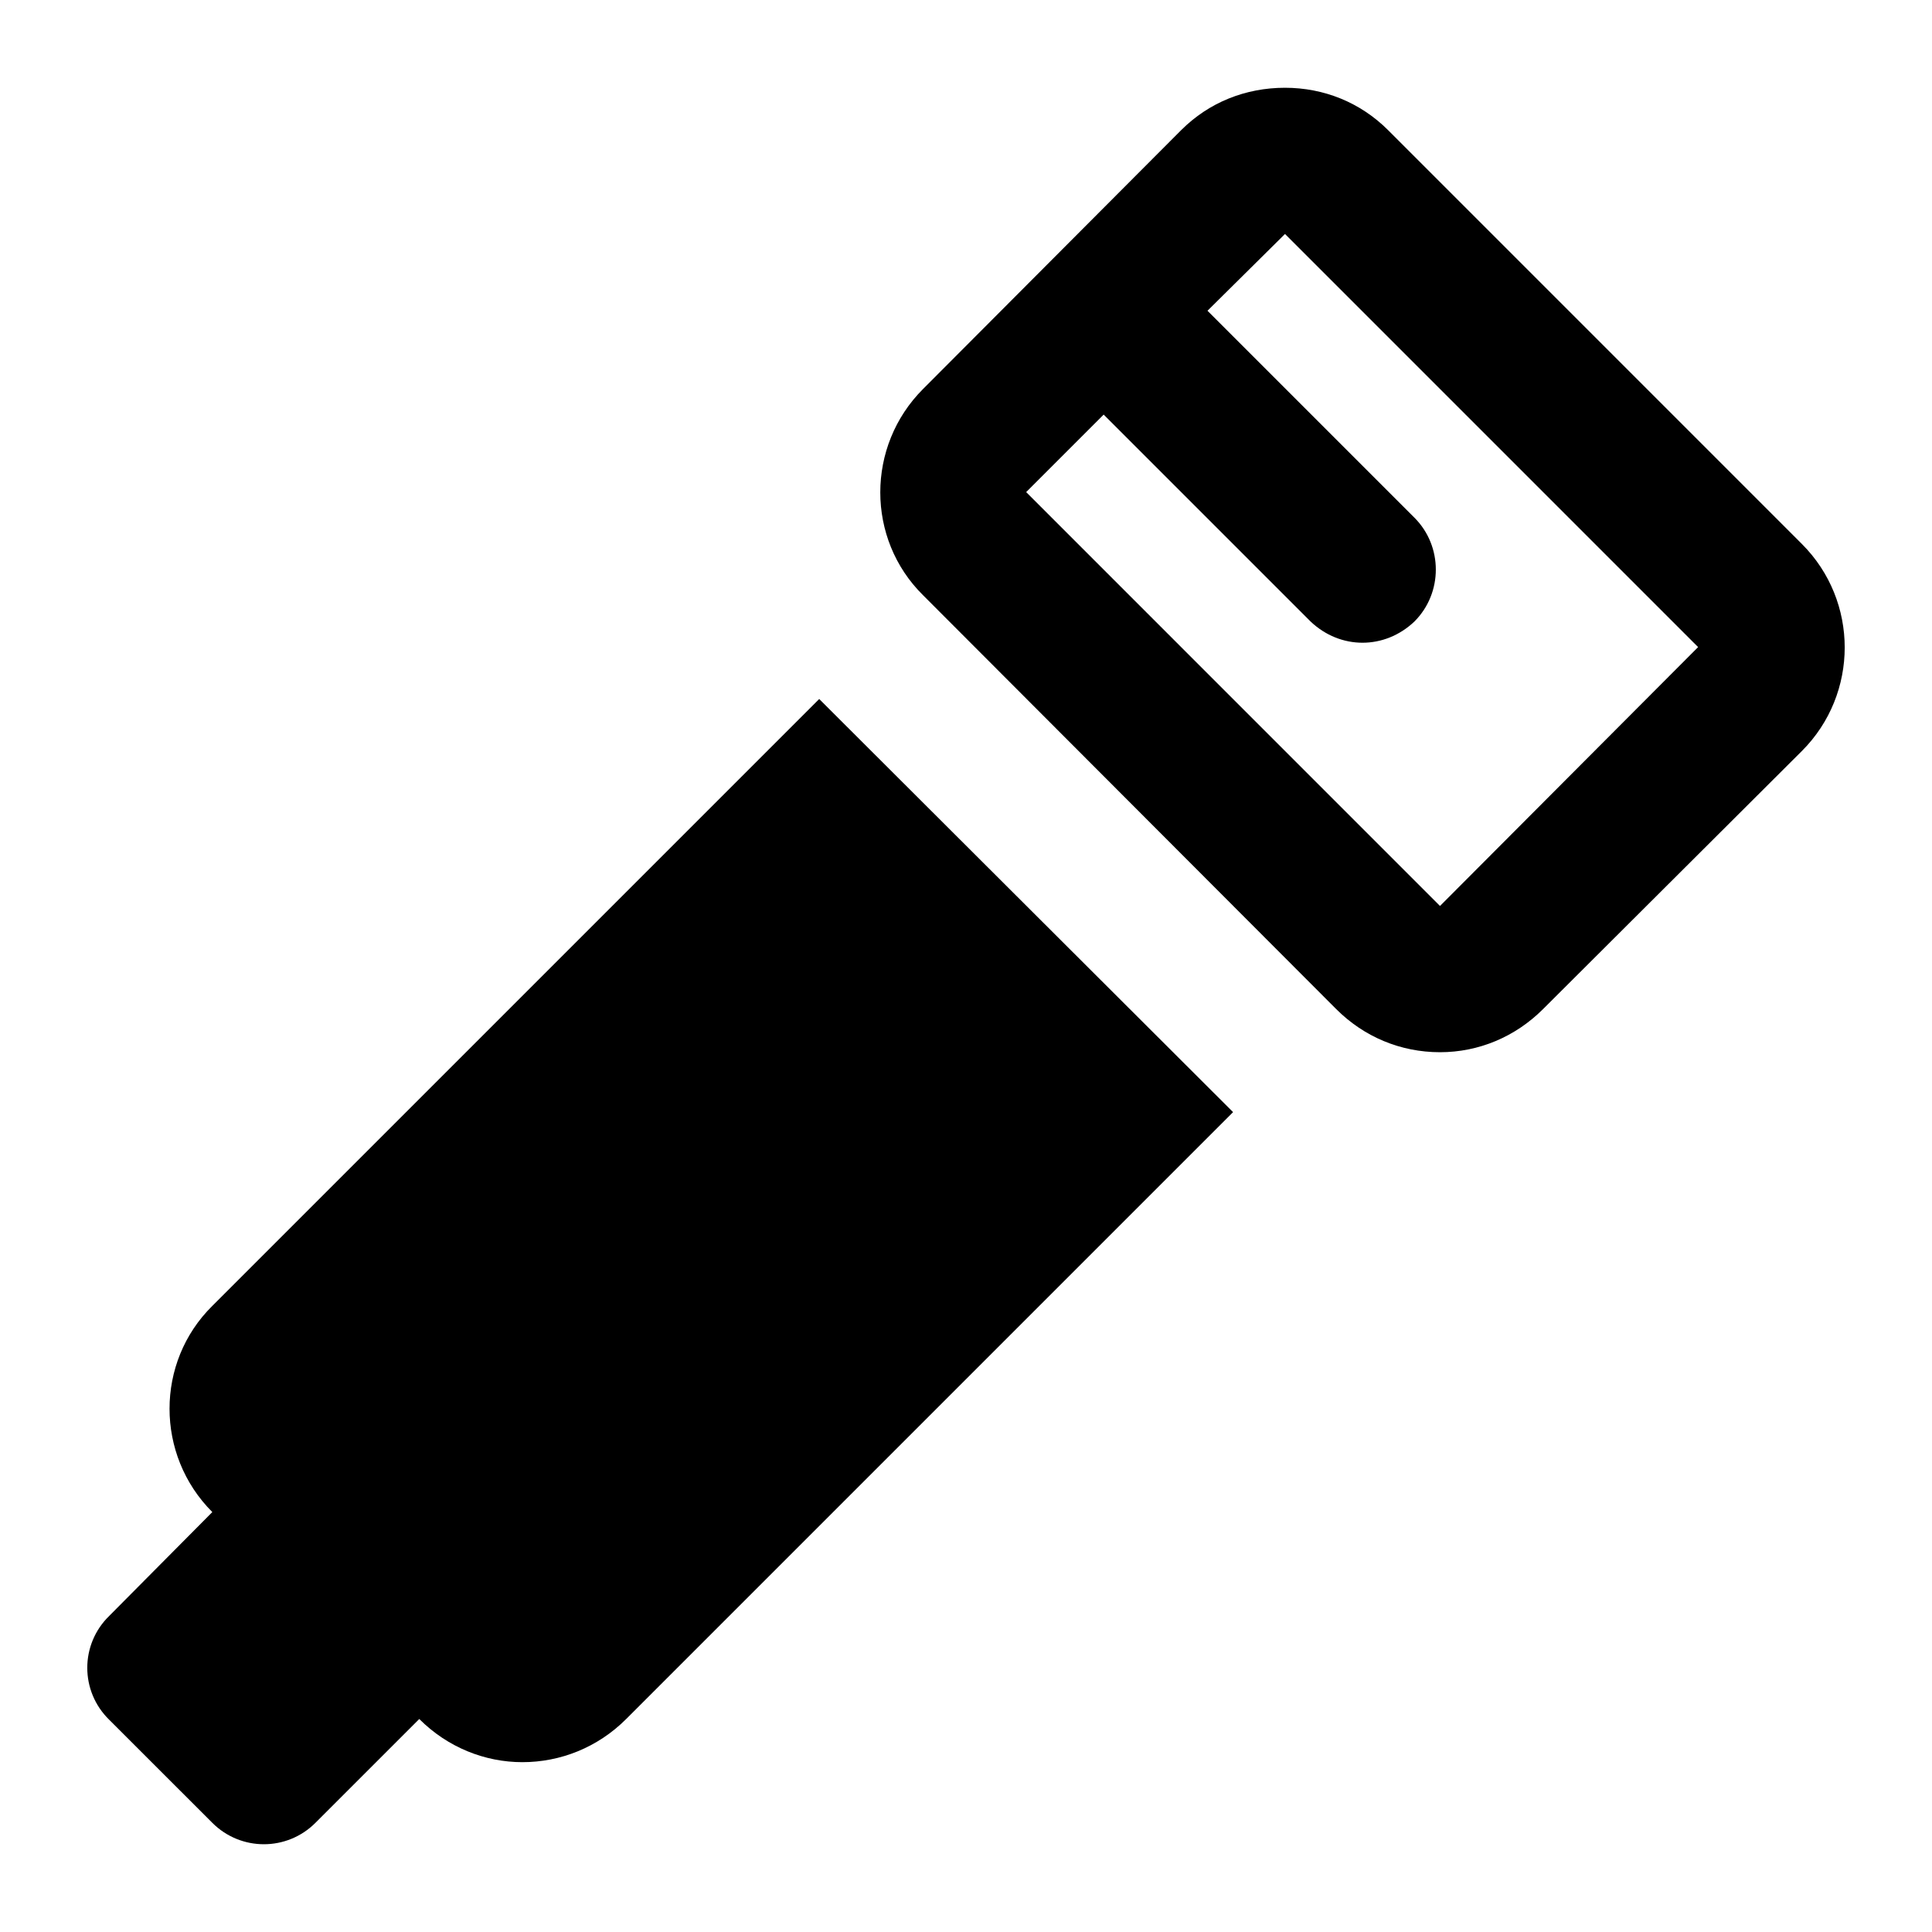
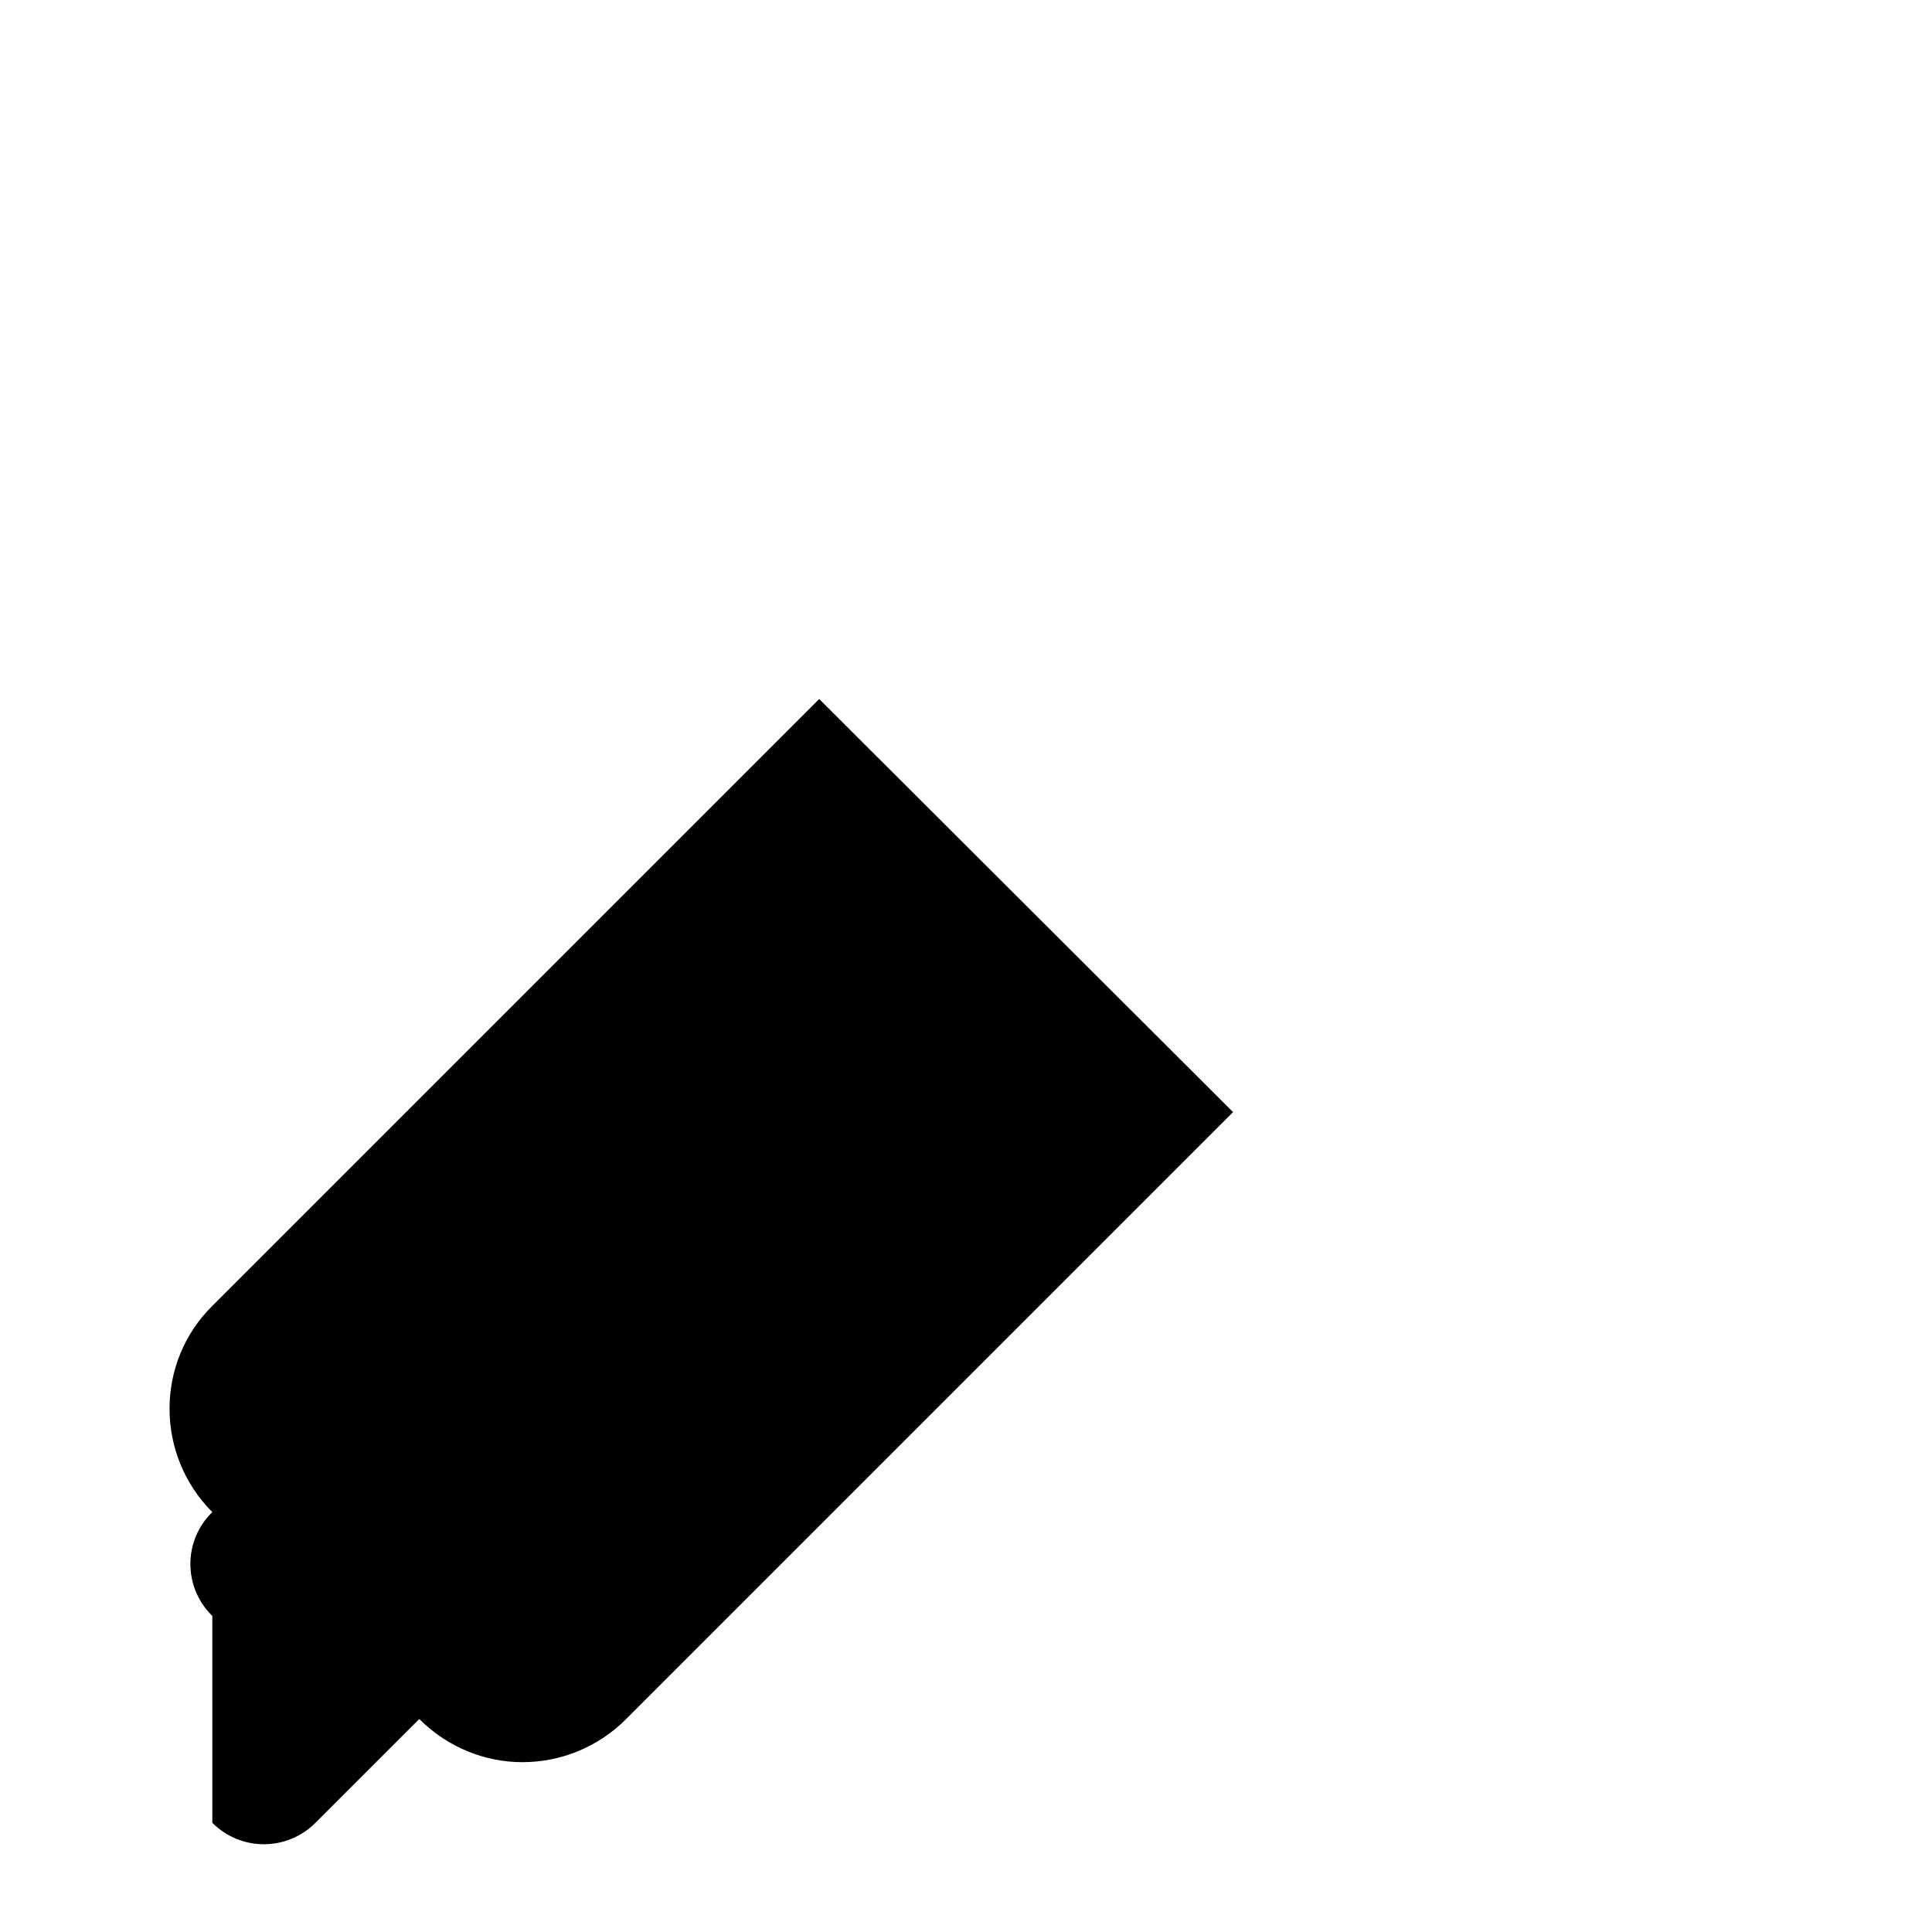
<svg xmlns="http://www.w3.org/2000/svg" fill="#000000" width="800px" height="800px" version="1.1" viewBox="144 144 512 512">
  <g>
-     <path d="m511.86 178.49c-7.363-7.363-17.051-11.23-27.324-11.23-10.461 0-20.152 3.871-27.516 11.23l-68.402 68.598c-15.113 15.117-15.113 39.73 0 54.648l109.48 109.67c7.363 7.363 17.051 11.441 27.516 11.441 10.273 0 19.961-4.078 27.324-11.441l68.594-68.395c15.113-15.121 15.113-39.73 0-54.84zm13.754 205.6-109.67-109.68 20.539-20.539 54.836 54.836c7.891 7.492 19.613 7.504 27.52 0 7.559-7.559 7.559-19.961 0-27.516l-54.84-54.84 20.539-20.344 109.48 109.48z" />
-     <path d="m200.27 627.07c7.559 7.562 19.762 7.562 27.32 0l27.52-27.516c7.555 7.559 17.438 11.438 27.32 11.438 10.078 0 19.957-3.879 27.516-11.438l160.83-160.83-109.68-109.48-160.83 160.83c-15.117 14.922-15.117 39.531 0 54.641l-27.324 27.523c-7.75 7.551-7.75 19.953 0 27.516z" />
+     <path d="m200.27 627.07c7.559 7.562 19.762 7.562 27.32 0l27.52-27.516c7.555 7.559 17.438 11.438 27.32 11.438 10.078 0 19.957-3.879 27.516-11.438l160.83-160.83-109.68-109.48-160.83 160.83c-15.117 14.922-15.117 39.531 0 54.641c-7.75 7.551-7.75 19.953 0 27.516z" />
  </g>
</svg>